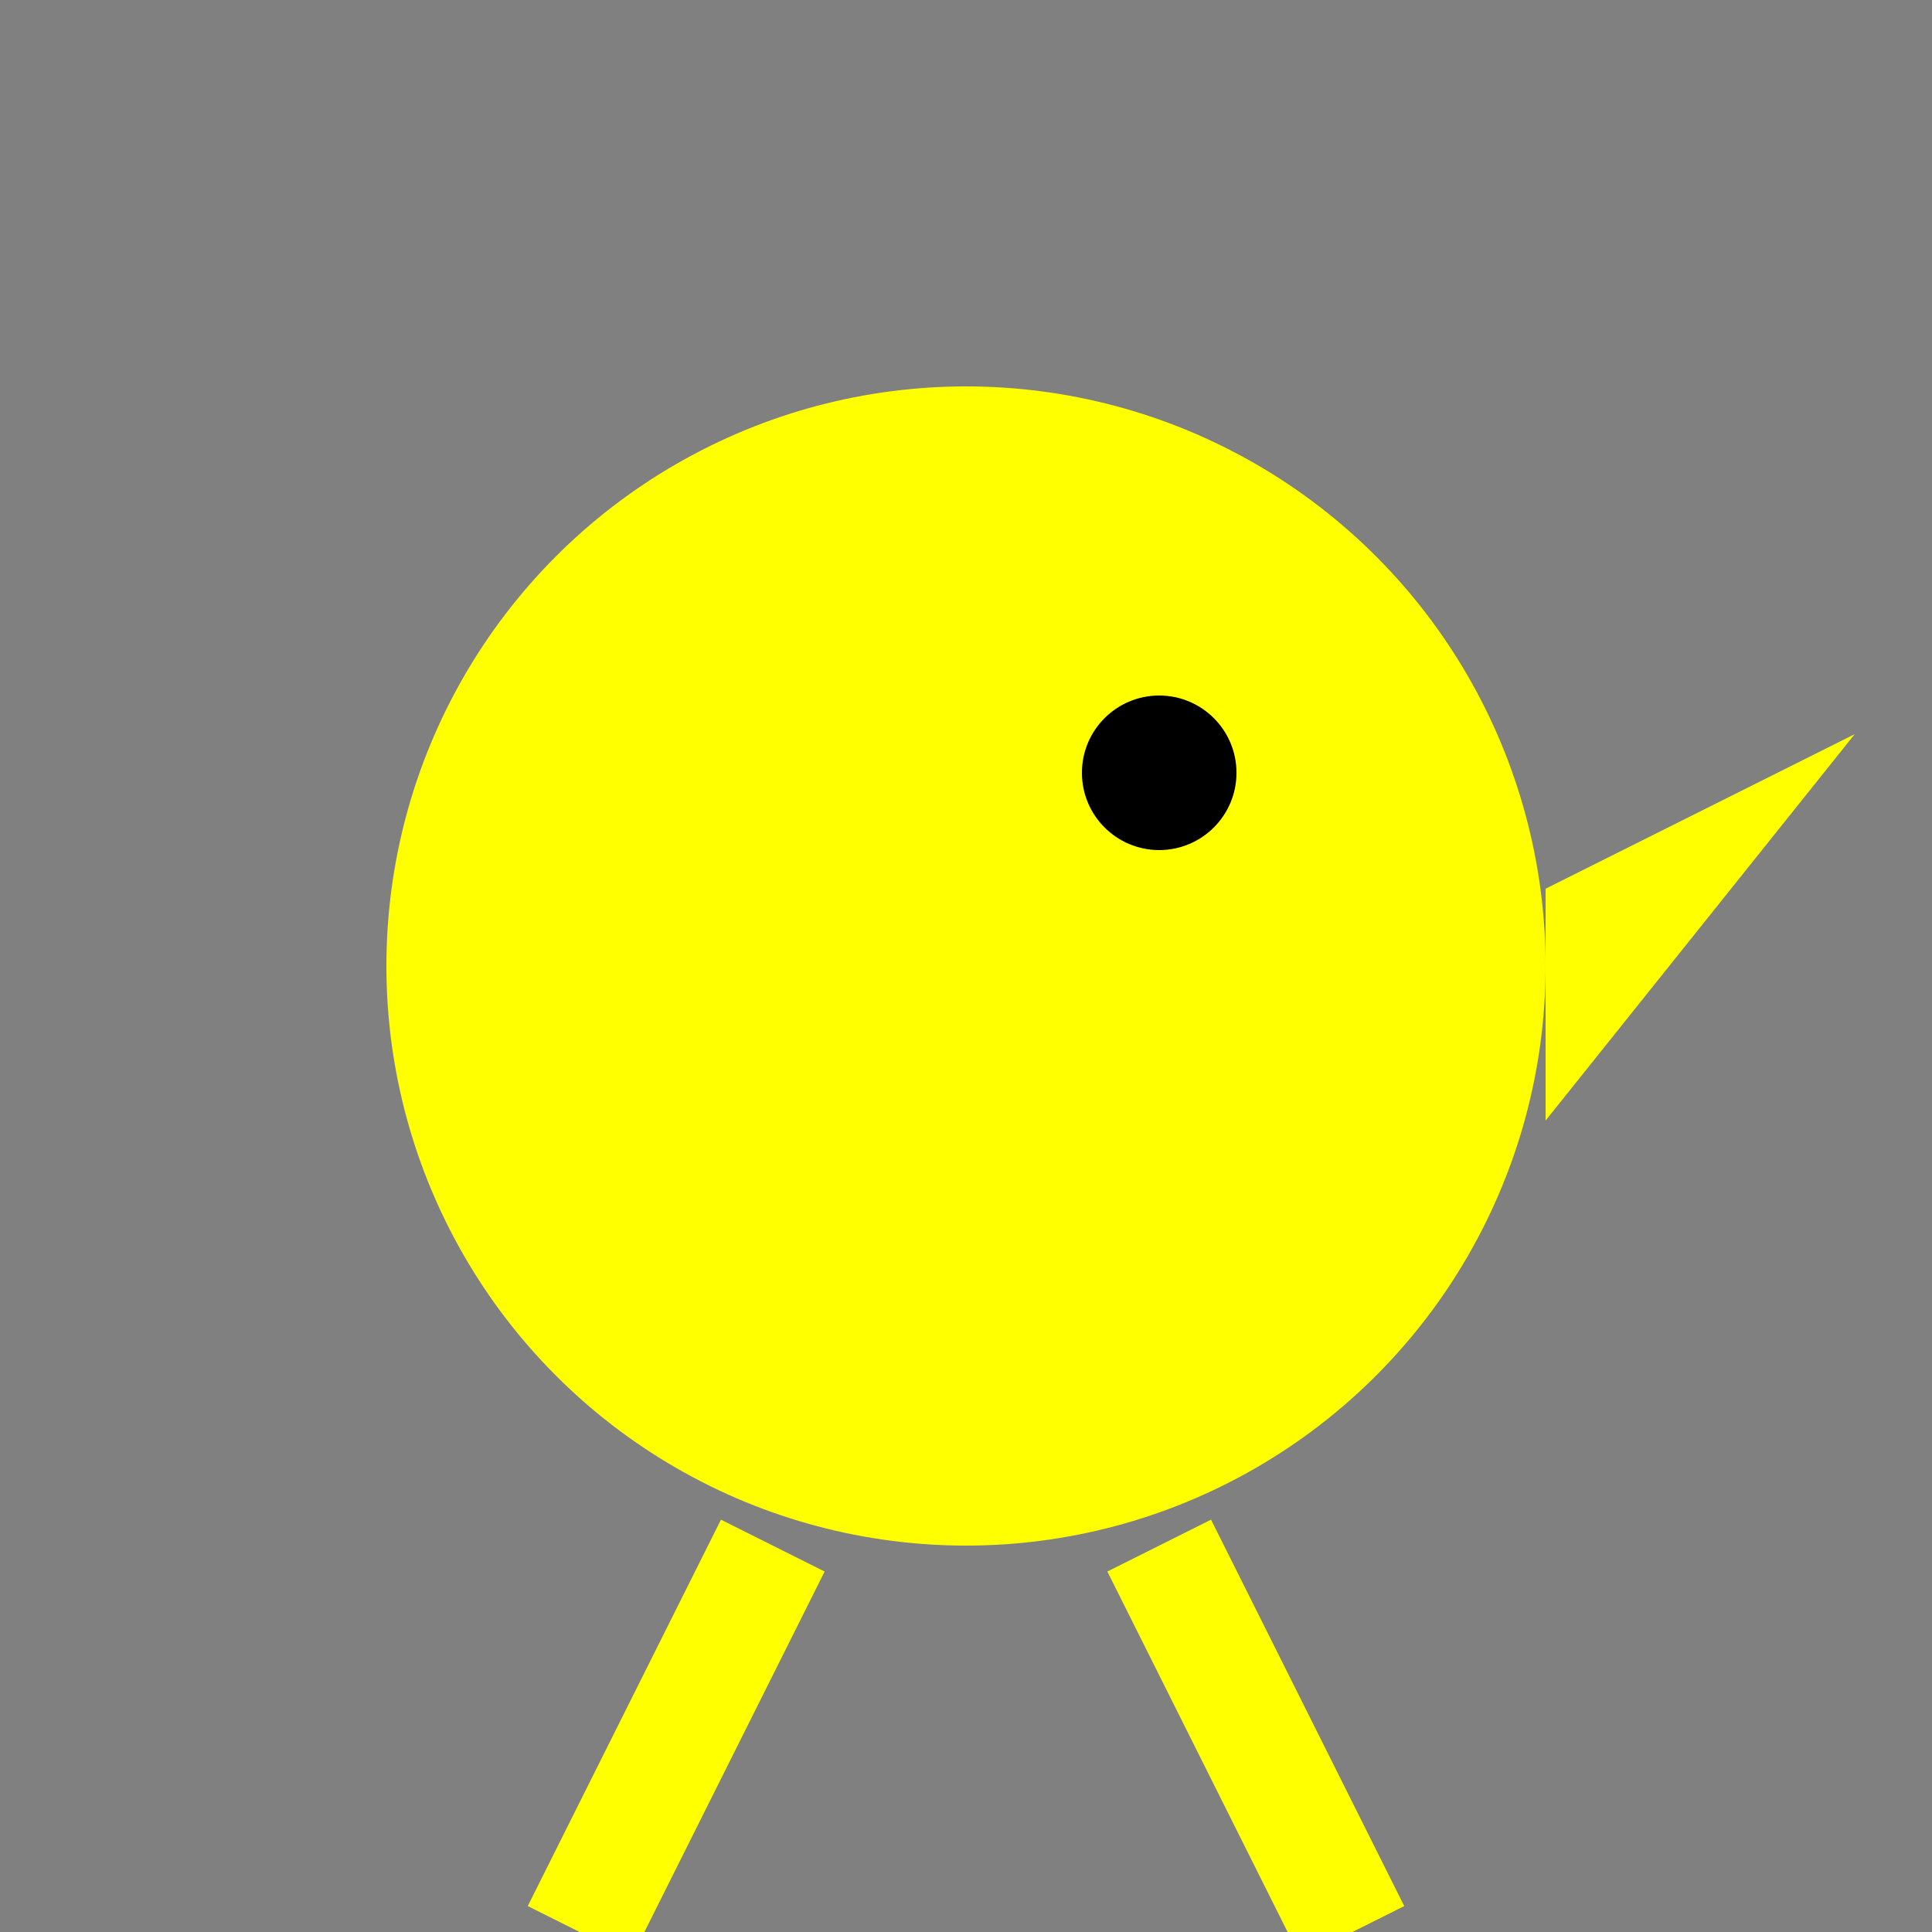
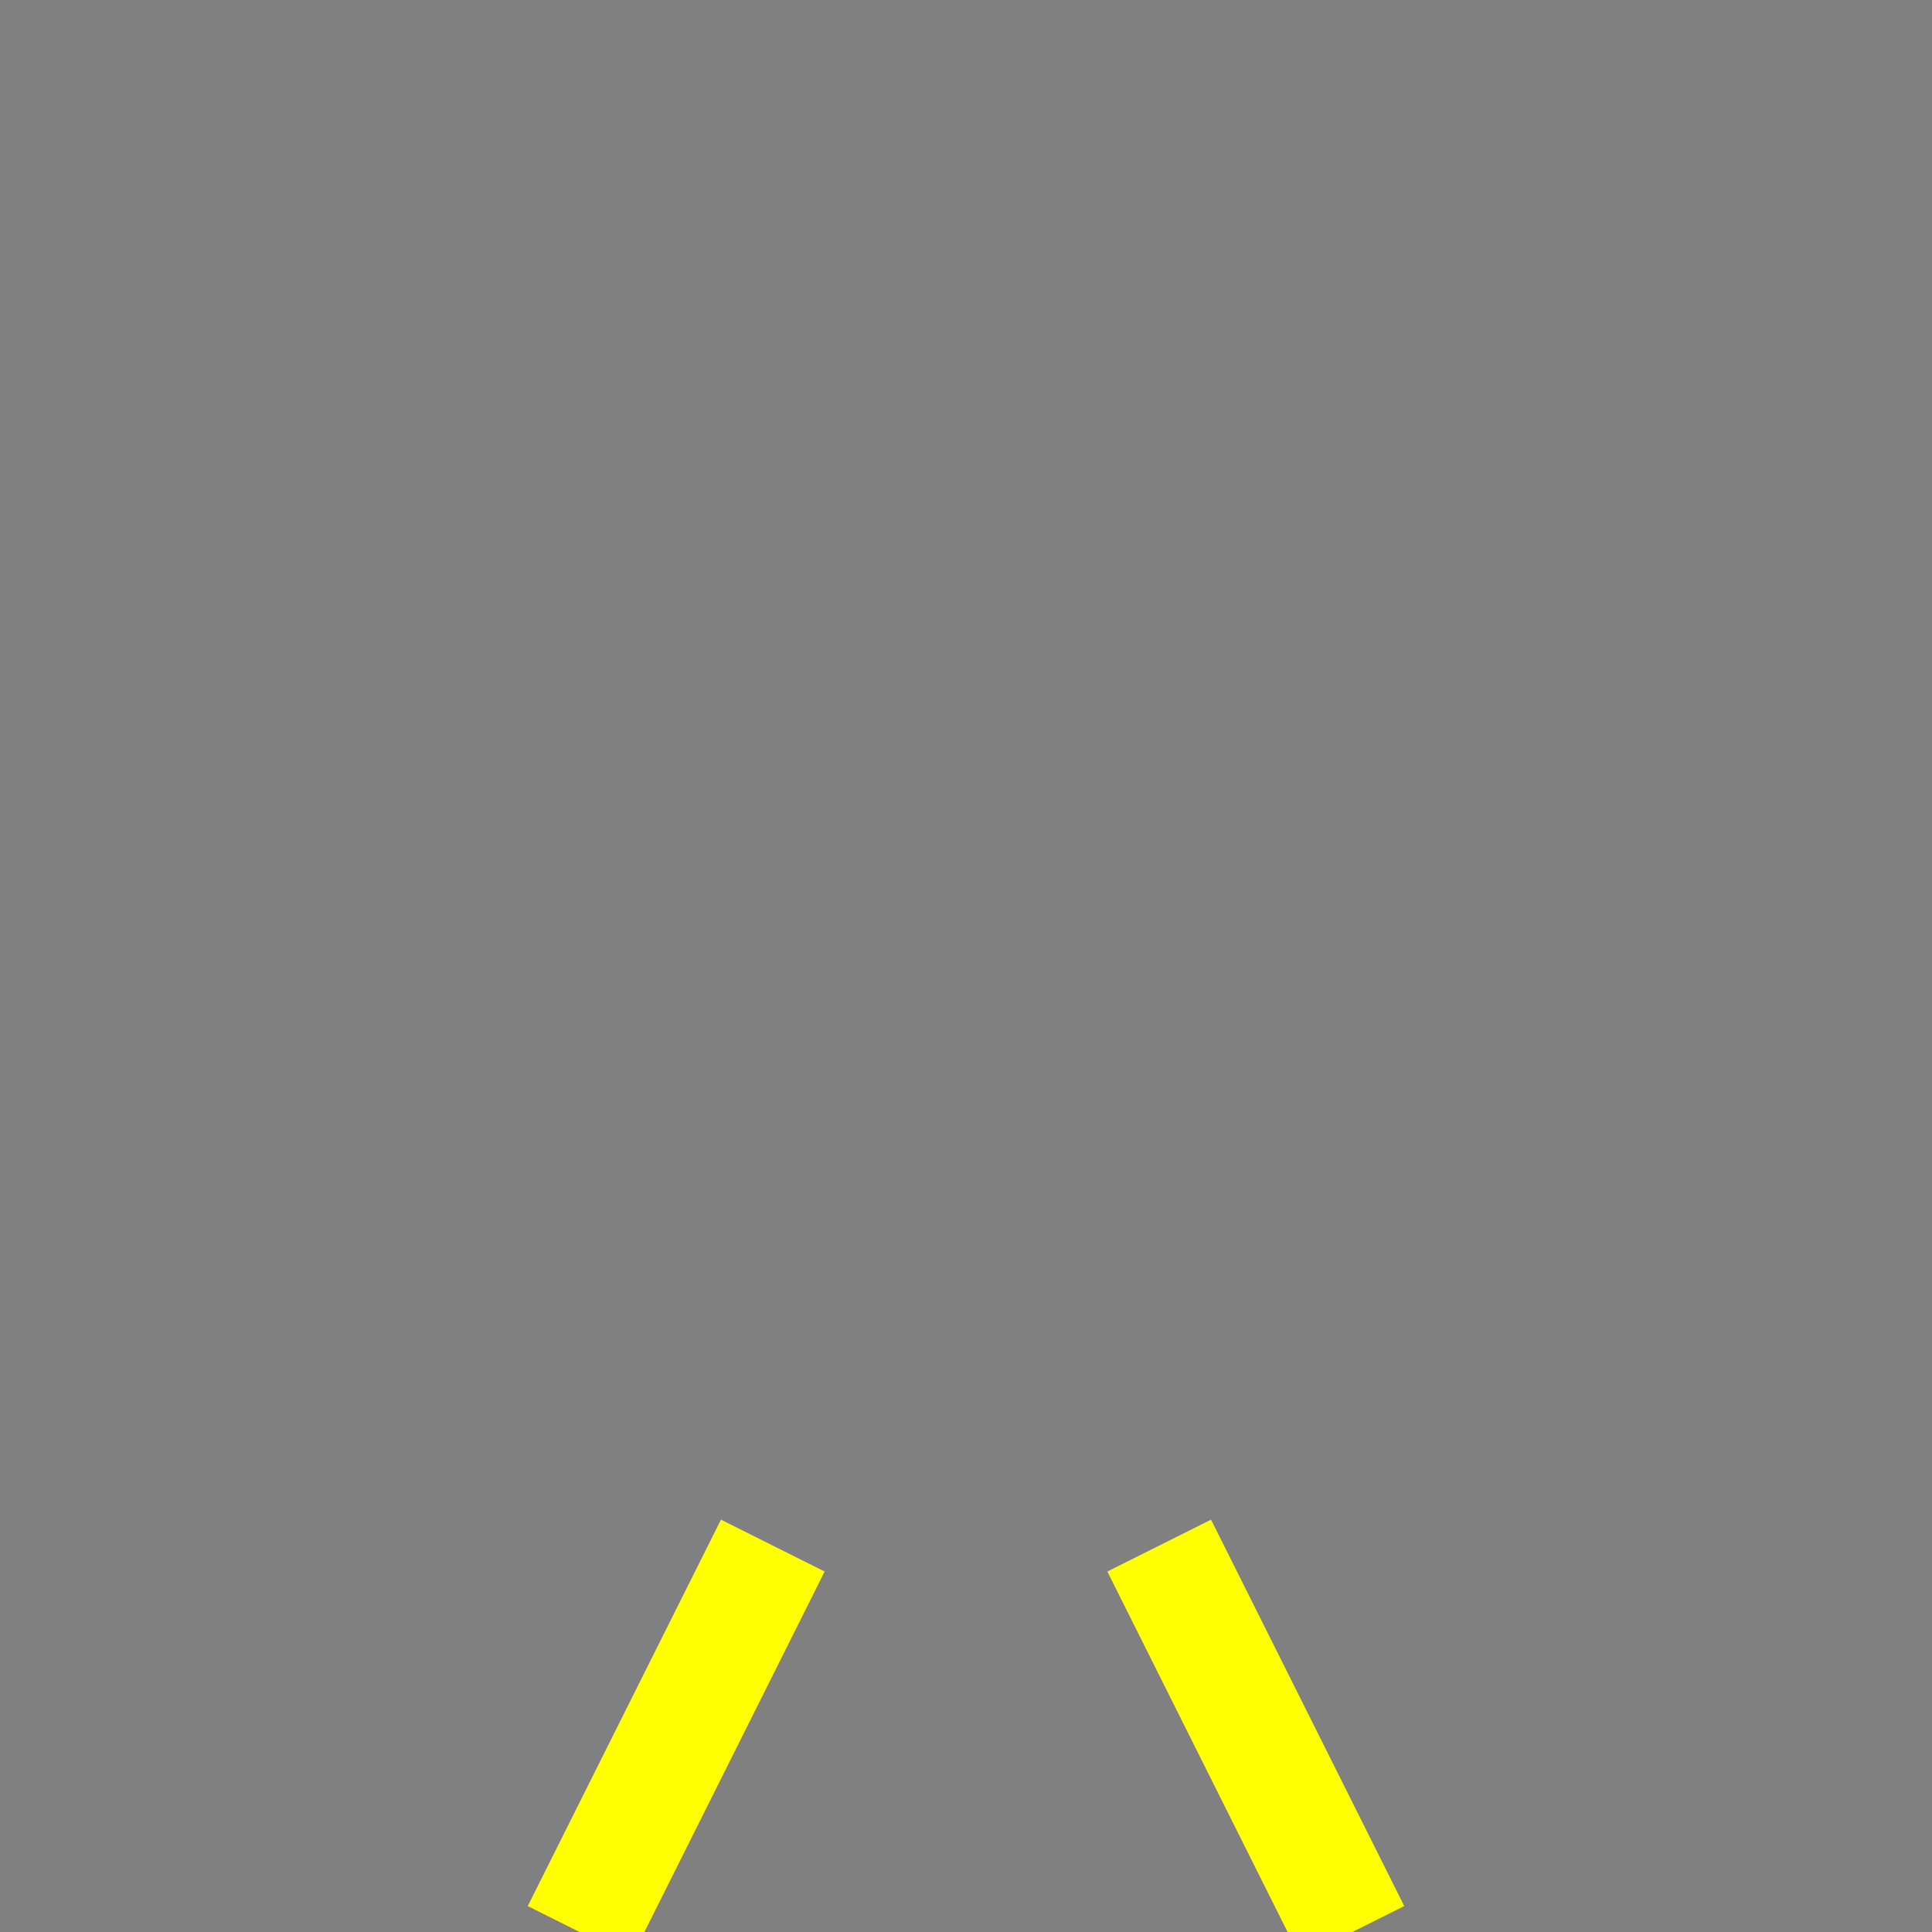
<svg xmlns="http://www.w3.org/2000/svg" width="50" height="50" viewBox="-25 -25 50 50">
  <rect x="-25" y="-25" width="50" height="50" fill="#808080" stroke="none" />
-   <circle cx="0" cy="0" r="15" fill="yellow" />
-   <polygon points="15,-2 23,-6 15,4" fill="yellow" />
-   <circle cx="5" cy="-5" r="2" fill="black" />
  <line x1="-5" y1="15" x2="-10" y2="25" stroke="yellow" stroke-width="3" />
  <line x1="5" y1="15" x2="10" y2="25" stroke="yellow" stroke-width="3" />
</svg>